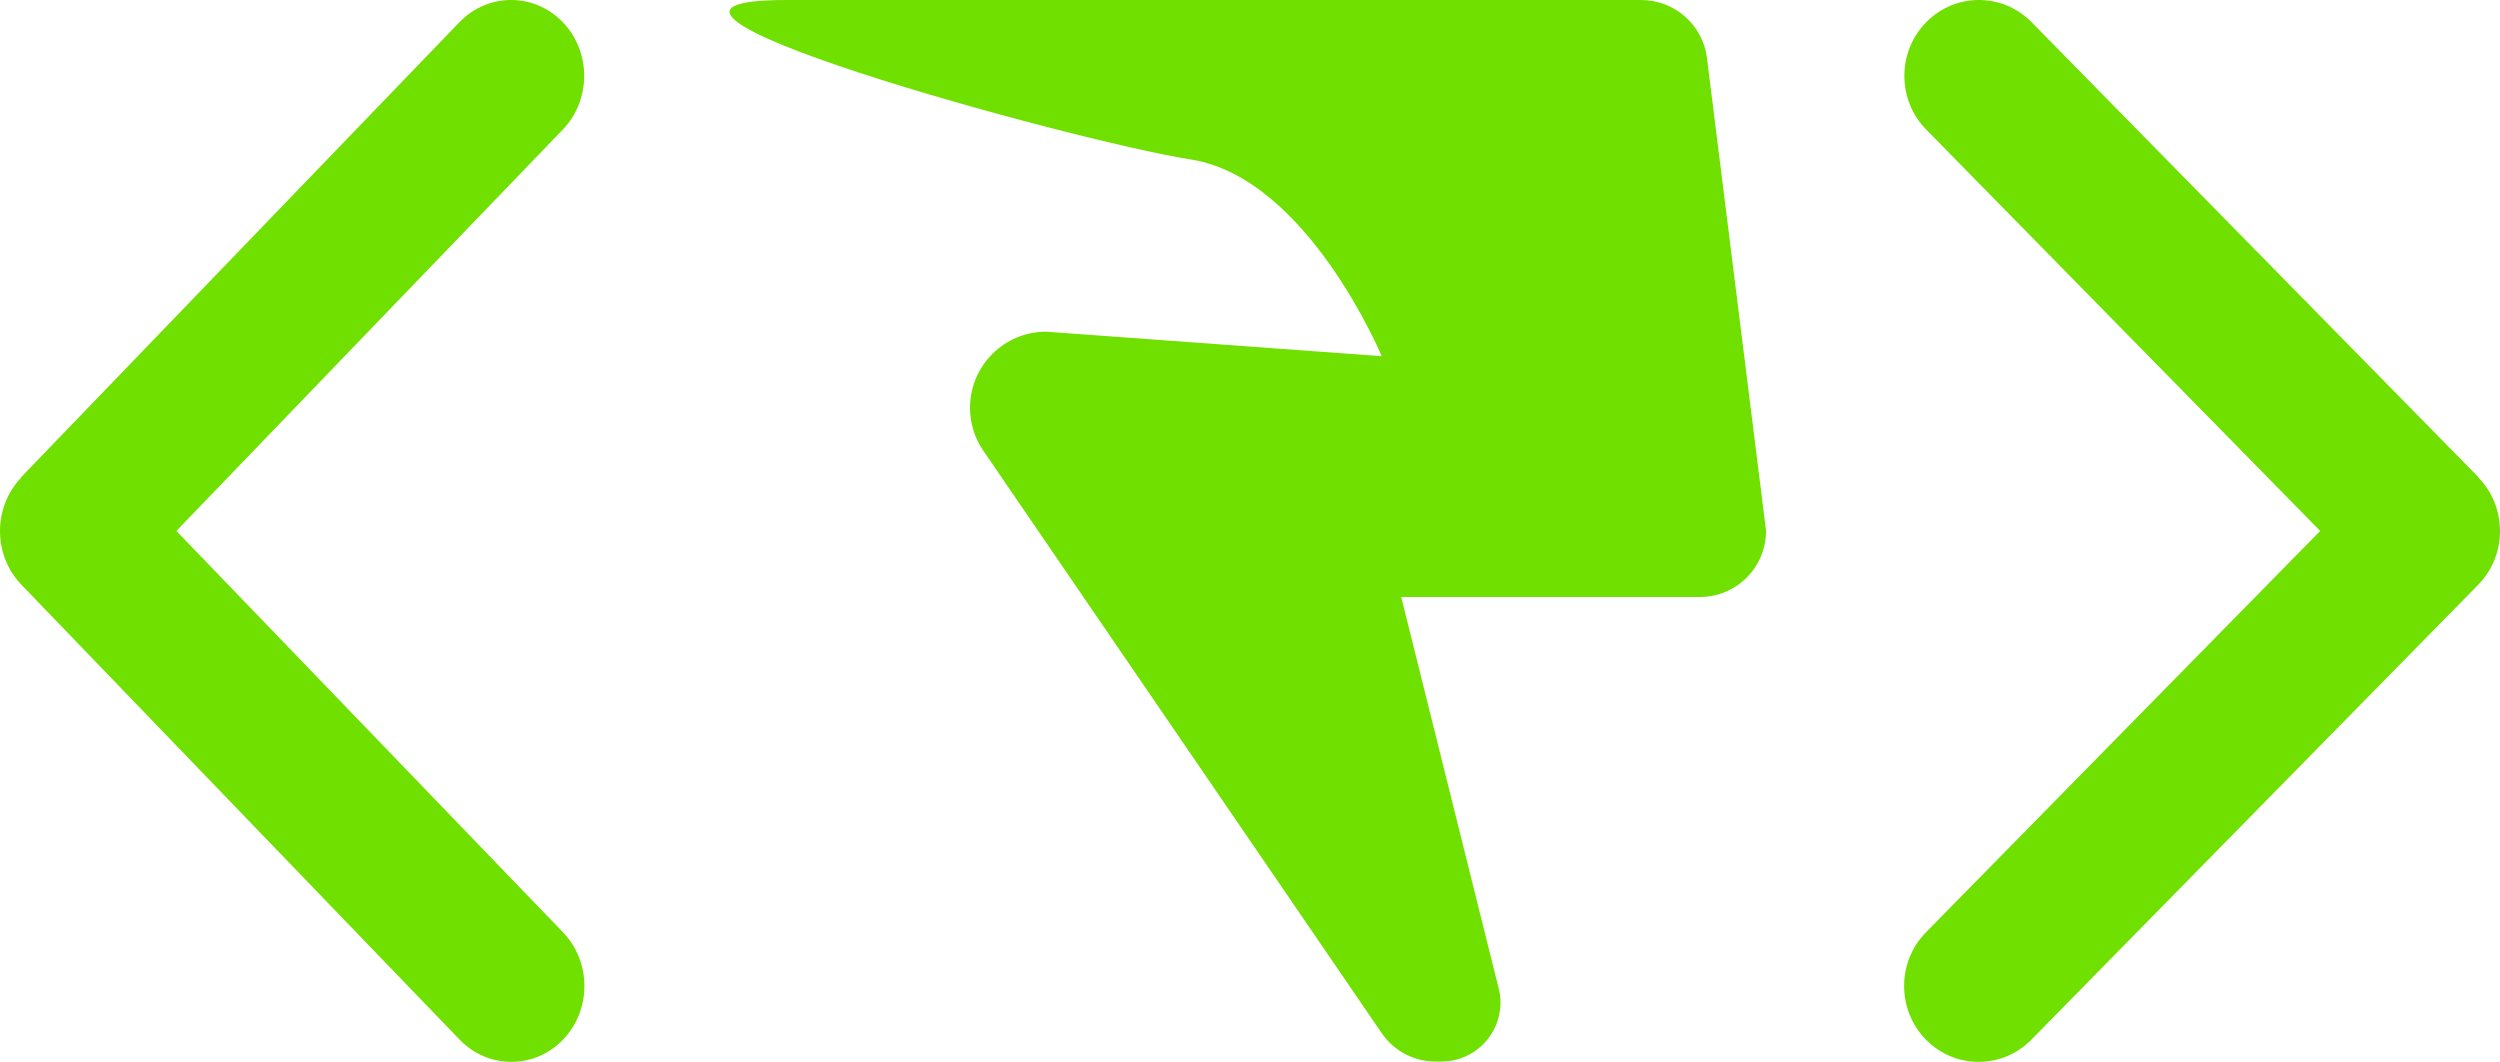
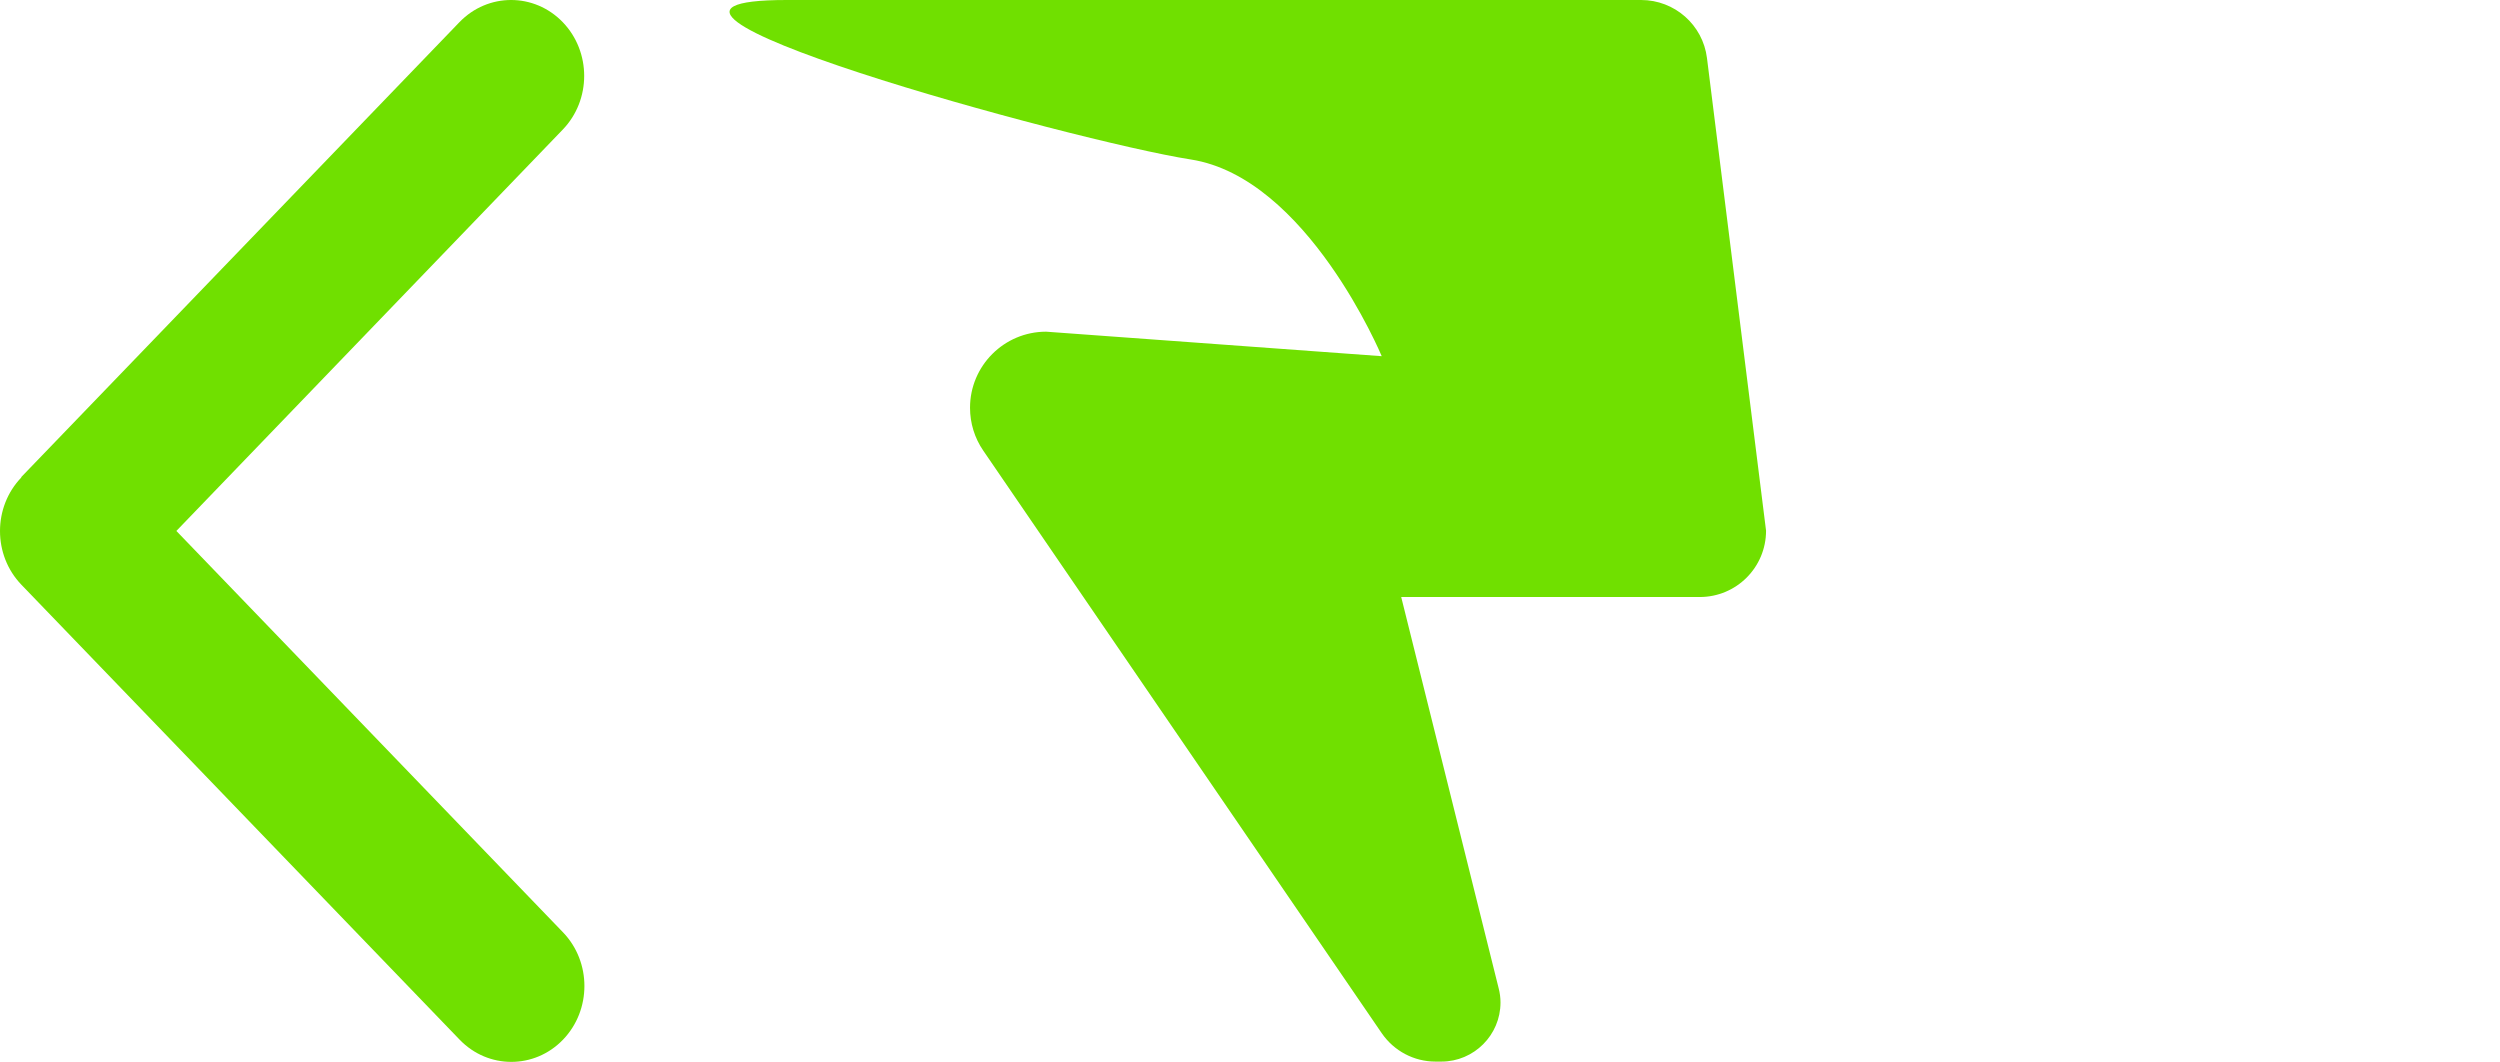
<svg xmlns="http://www.w3.org/2000/svg" width="1309" height="556" viewBox="0 0 1309 556" fill="none">
  <path d="M924.705 277.865L893.772 30.391C891.6 13.026 876.84 0 859.257 0H514.855C498.574 0 411.986 0 411.986 0C411.986 0 411.986 0 411.986 0C292.986 0 562.486 74 623.486 83.5C684.486 93 723.47 186.5 723.47 186.5L547.741 173.667C525.814 173.667 507.907 191.469 507.907 213.5C507.907 221.531 510.293 229.349 514.855 235.969L723.47 540.969C729.876 550.307 740.402 555.844 751.585 555.844H754.73C771.772 555.844 785.663 541.948 785.663 524.906C785.663 522.411 785.34 519.912 784.689 517.417L733.673 312.599H889.97C909.184 312.599 924.705 297.078 924.705 277.865Z" fill="#70e000" />
  <path d="M11.204 249.963C-3.735 265.471 -3.735 290.654 11.204 306.168L240.662 544.369C255.594 559.877 279.857 559.877 294.796 544.369C309.735 528.861 309.735 503.678 294.796 488.17L92.348 278.003L294.676 67.836C309.614 52.328 309.614 27.139 294.676 11.631C279.737 -3.877 255.48 -3.877 240.541 11.631L11.084 249.838L11.204 249.963Z" fill="#70e000" />
-   <path d="M1297.58 249.963C1312.81 265.471 1312.81 290.654 1297.58 306.168L1063.62 544.369C1048.39 559.877 1023.66 559.877 1008.42 544.369C993.192 528.861 993.192 503.678 1008.42 488.17L1214.84 278.003L1008.55 67.836C993.315 52.328 993.315 27.139 1008.55 11.631C1023.78 -3.877 1048.51 -3.877 1063.74 11.631L1297.7 249.838L1297.58 249.963Z" fill="#70e000" />
</svg>